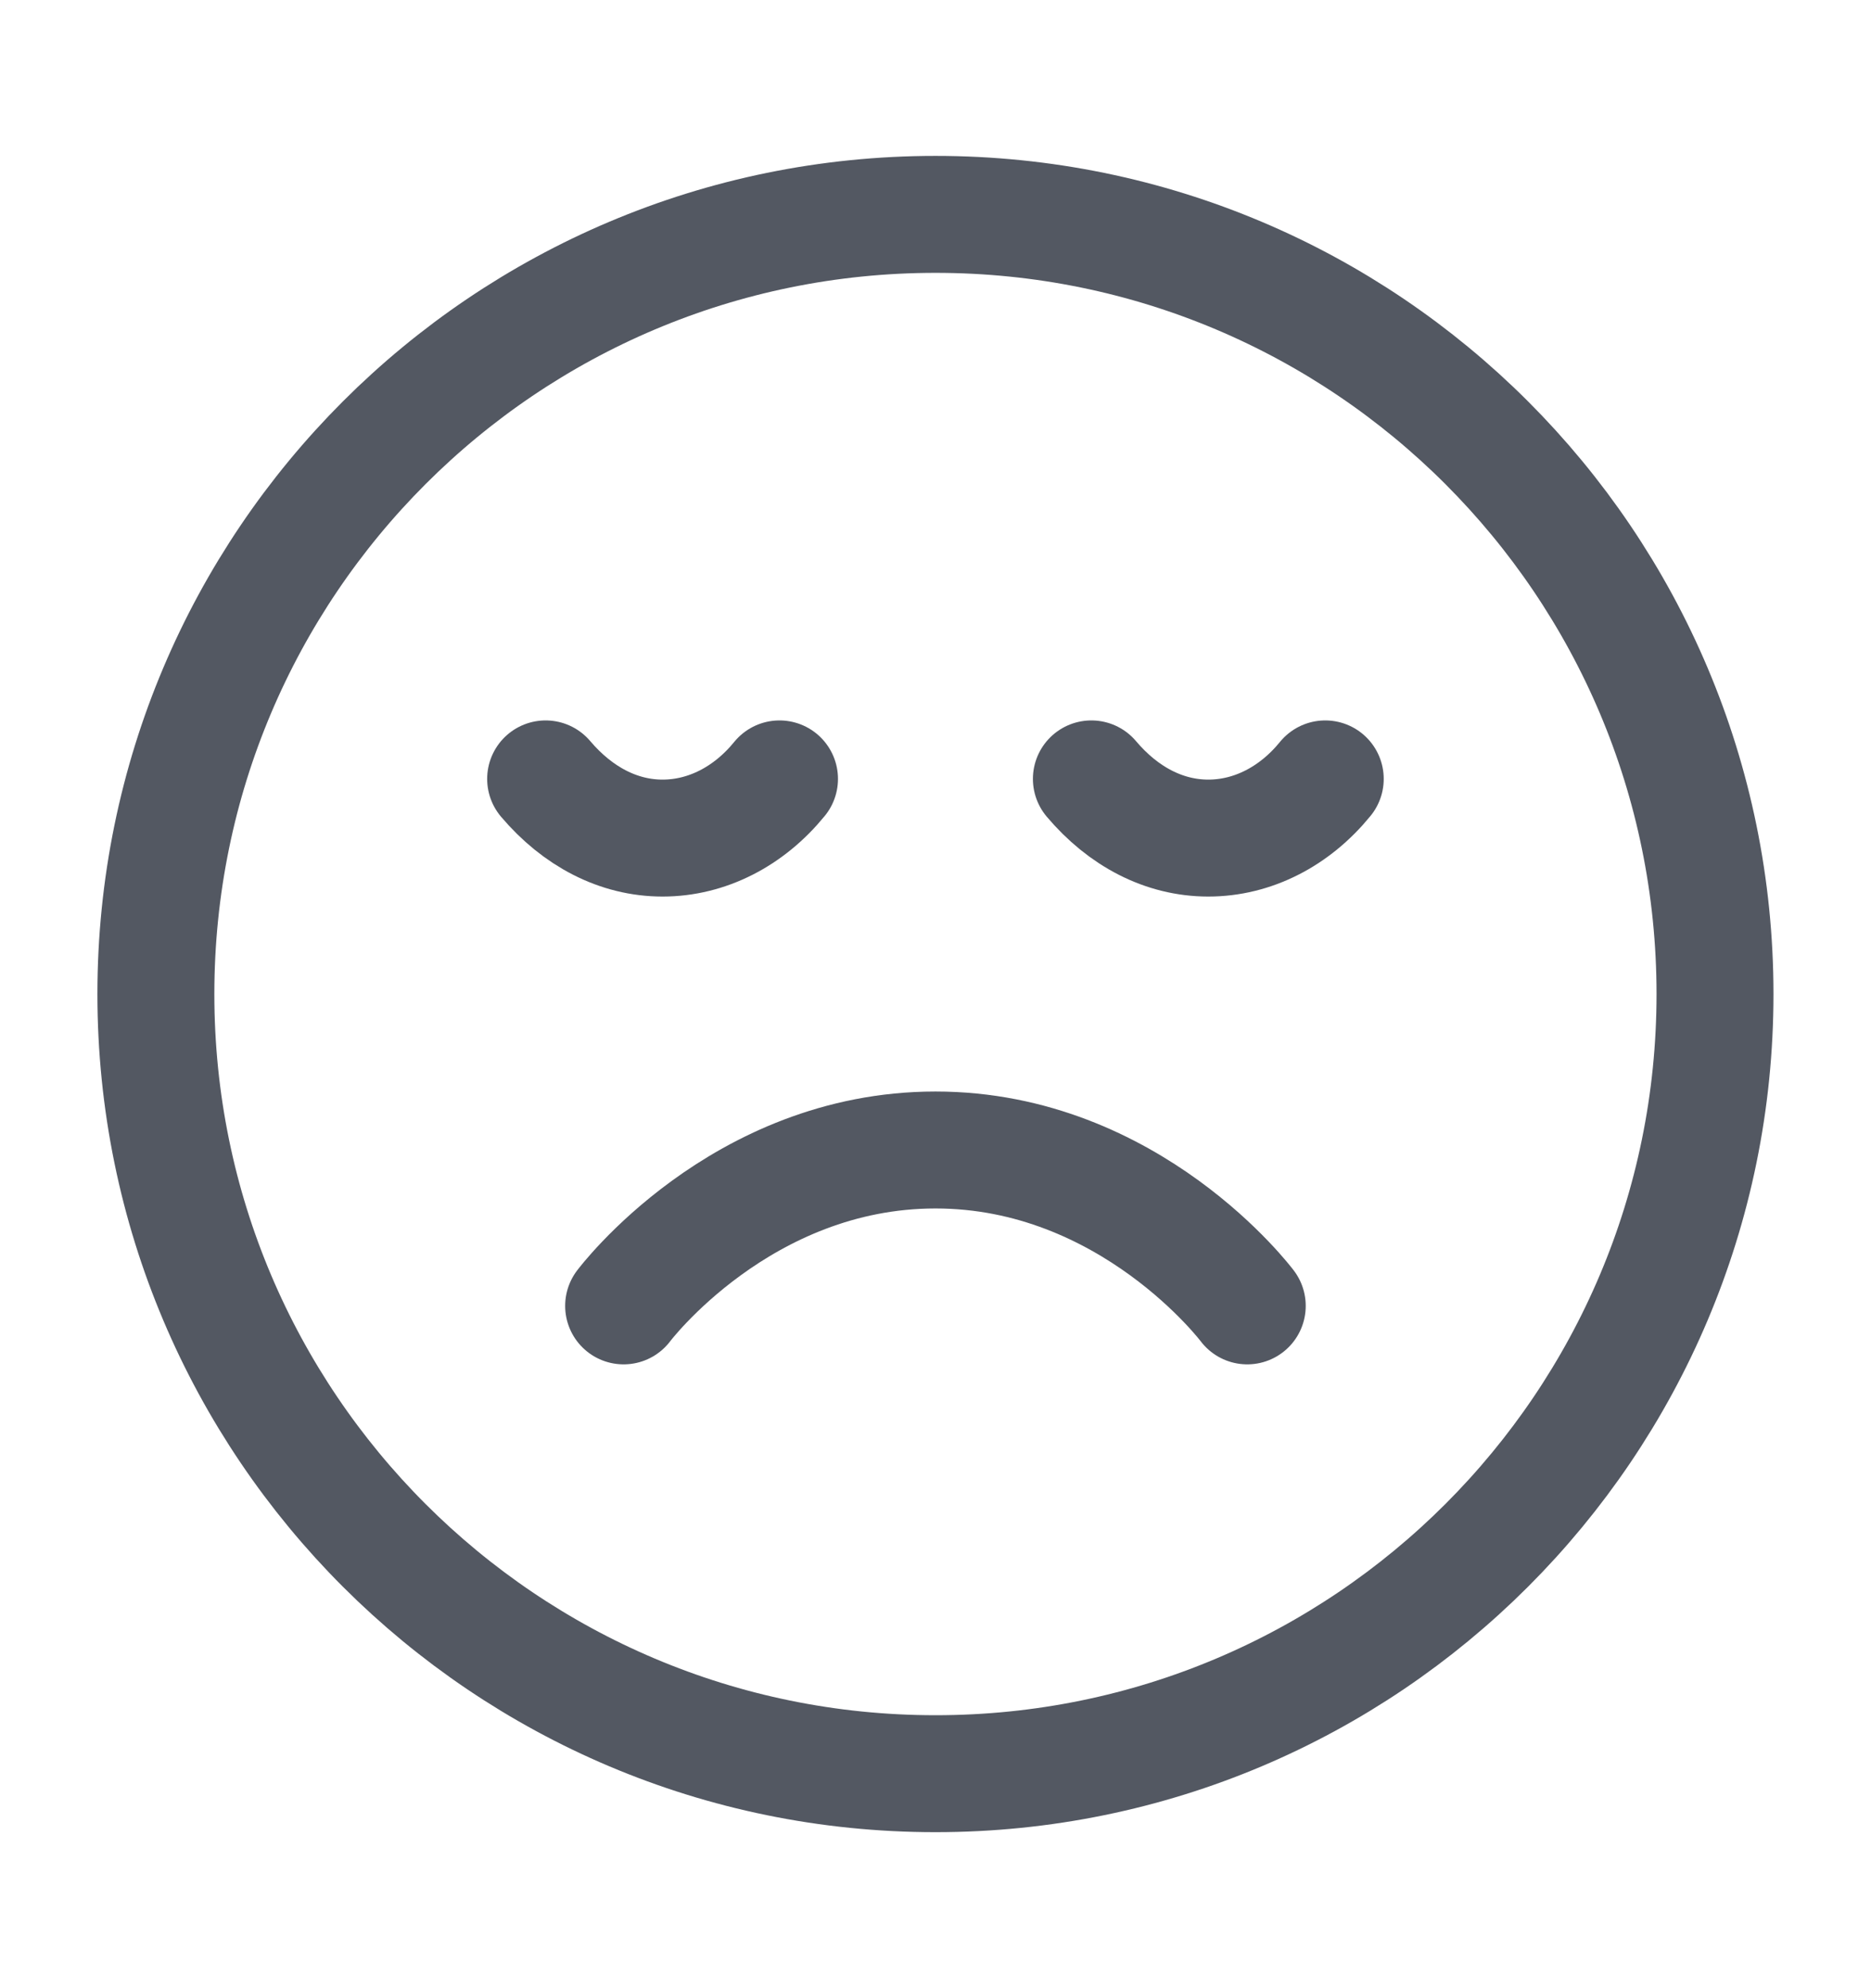
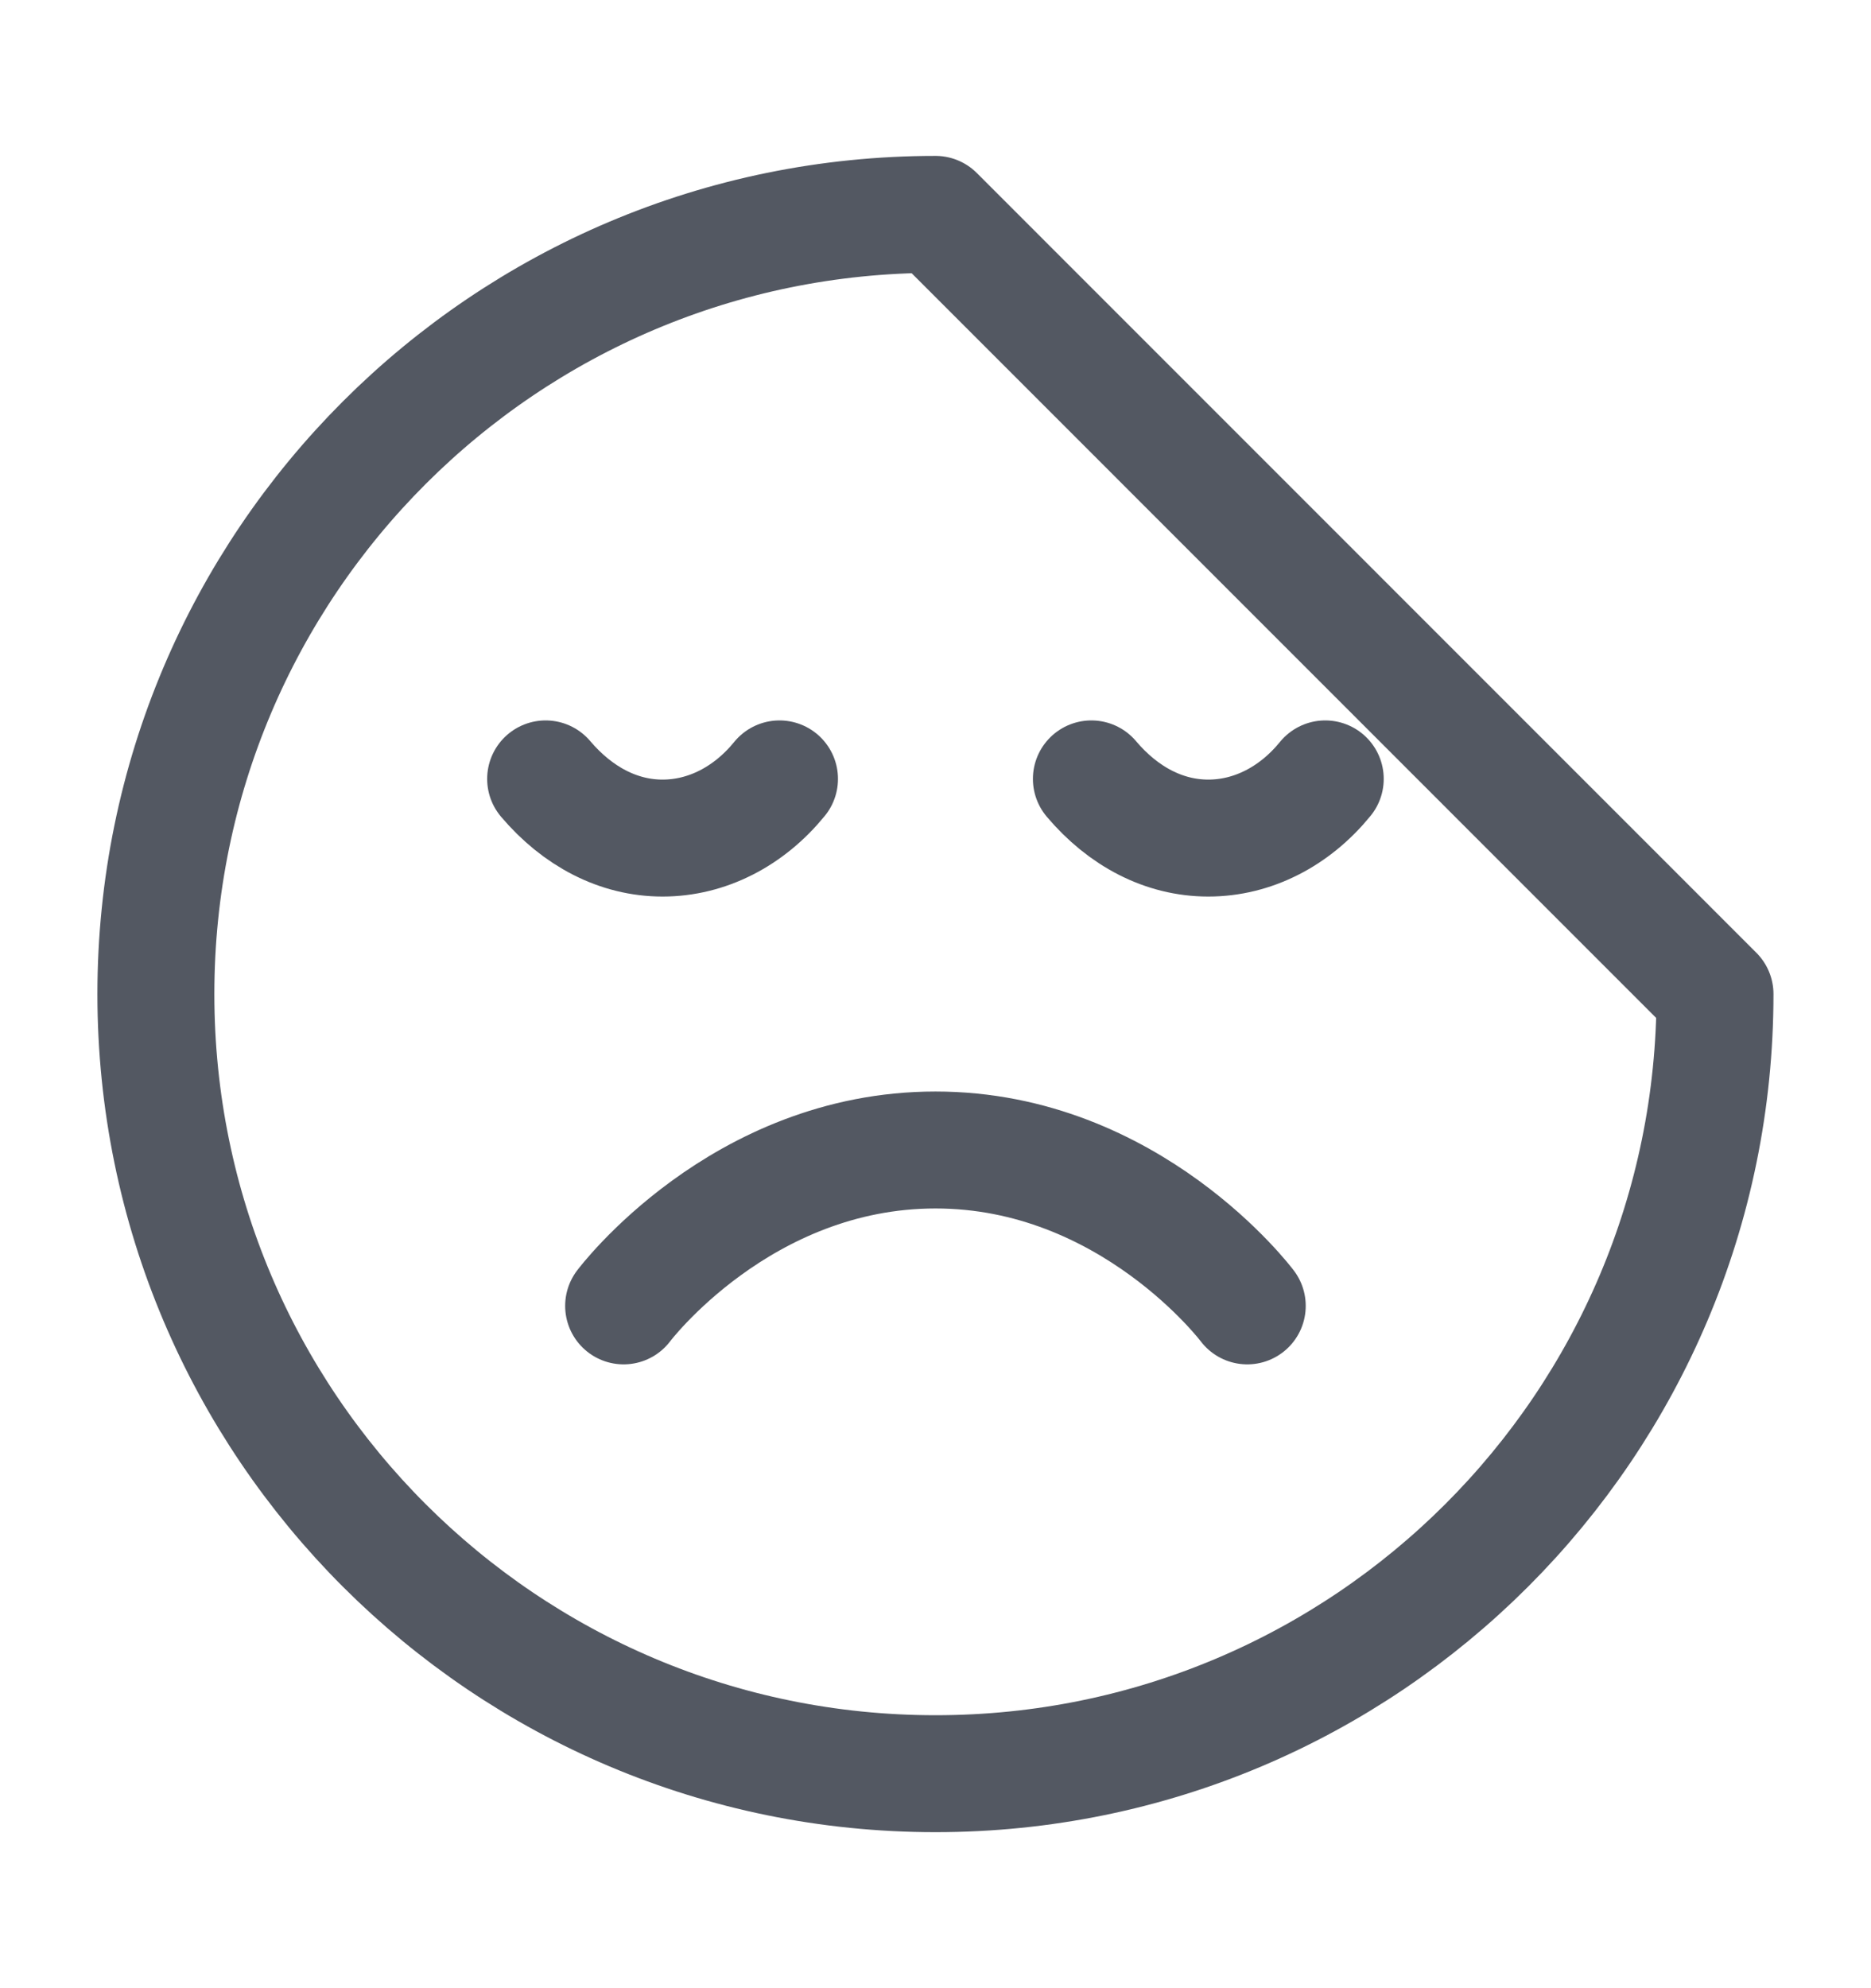
<svg xmlns="http://www.w3.org/2000/svg" width="16" height="17" viewBox="0 0 16 17" fill="none">
-   <path d="M10.666 11.166C10.666 11.166 9.666 9.833 8 9.833C6.333 9.833 5.333 11.166 5.333 11.166M11.333 6.66C11.07 6.983 10.71 7.166 10.333 7.166C9.956 7.166 9.606 6.983 9.333 6.66M6.666 6.66C6.403 6.983 6.043 7.166 5.666 7.166C5.29 7.166 4.94 6.983 4.666 6.66M14.666 8.5C14.666 12.182 11.682 15.166 8 15.166C4.318 15.166 1.333 12.182 1.333 8.5C1.333 4.818 4.318 1.833 8 1.833C11.682 1.833 14.666 4.818 14.666 8.5Z" stroke="#535862" stroke-linecap="round" stroke-linejoin="round" />
+   <path d="M10.666 11.166C10.666 11.166 9.666 9.833 8 9.833C6.333 9.833 5.333 11.166 5.333 11.166M11.333 6.66C11.07 6.983 10.71 7.166 10.333 7.166C9.956 7.166 9.606 6.983 9.333 6.66M6.666 6.66C6.403 6.983 6.043 7.166 5.666 7.166C5.29 7.166 4.94 6.983 4.666 6.66M14.666 8.5C14.666 12.182 11.682 15.166 8 15.166C4.318 15.166 1.333 12.182 1.333 8.5C1.333 4.818 4.318 1.833 8 1.833Z" stroke="#535862" stroke-linecap="round" stroke-linejoin="round" />
</svg>